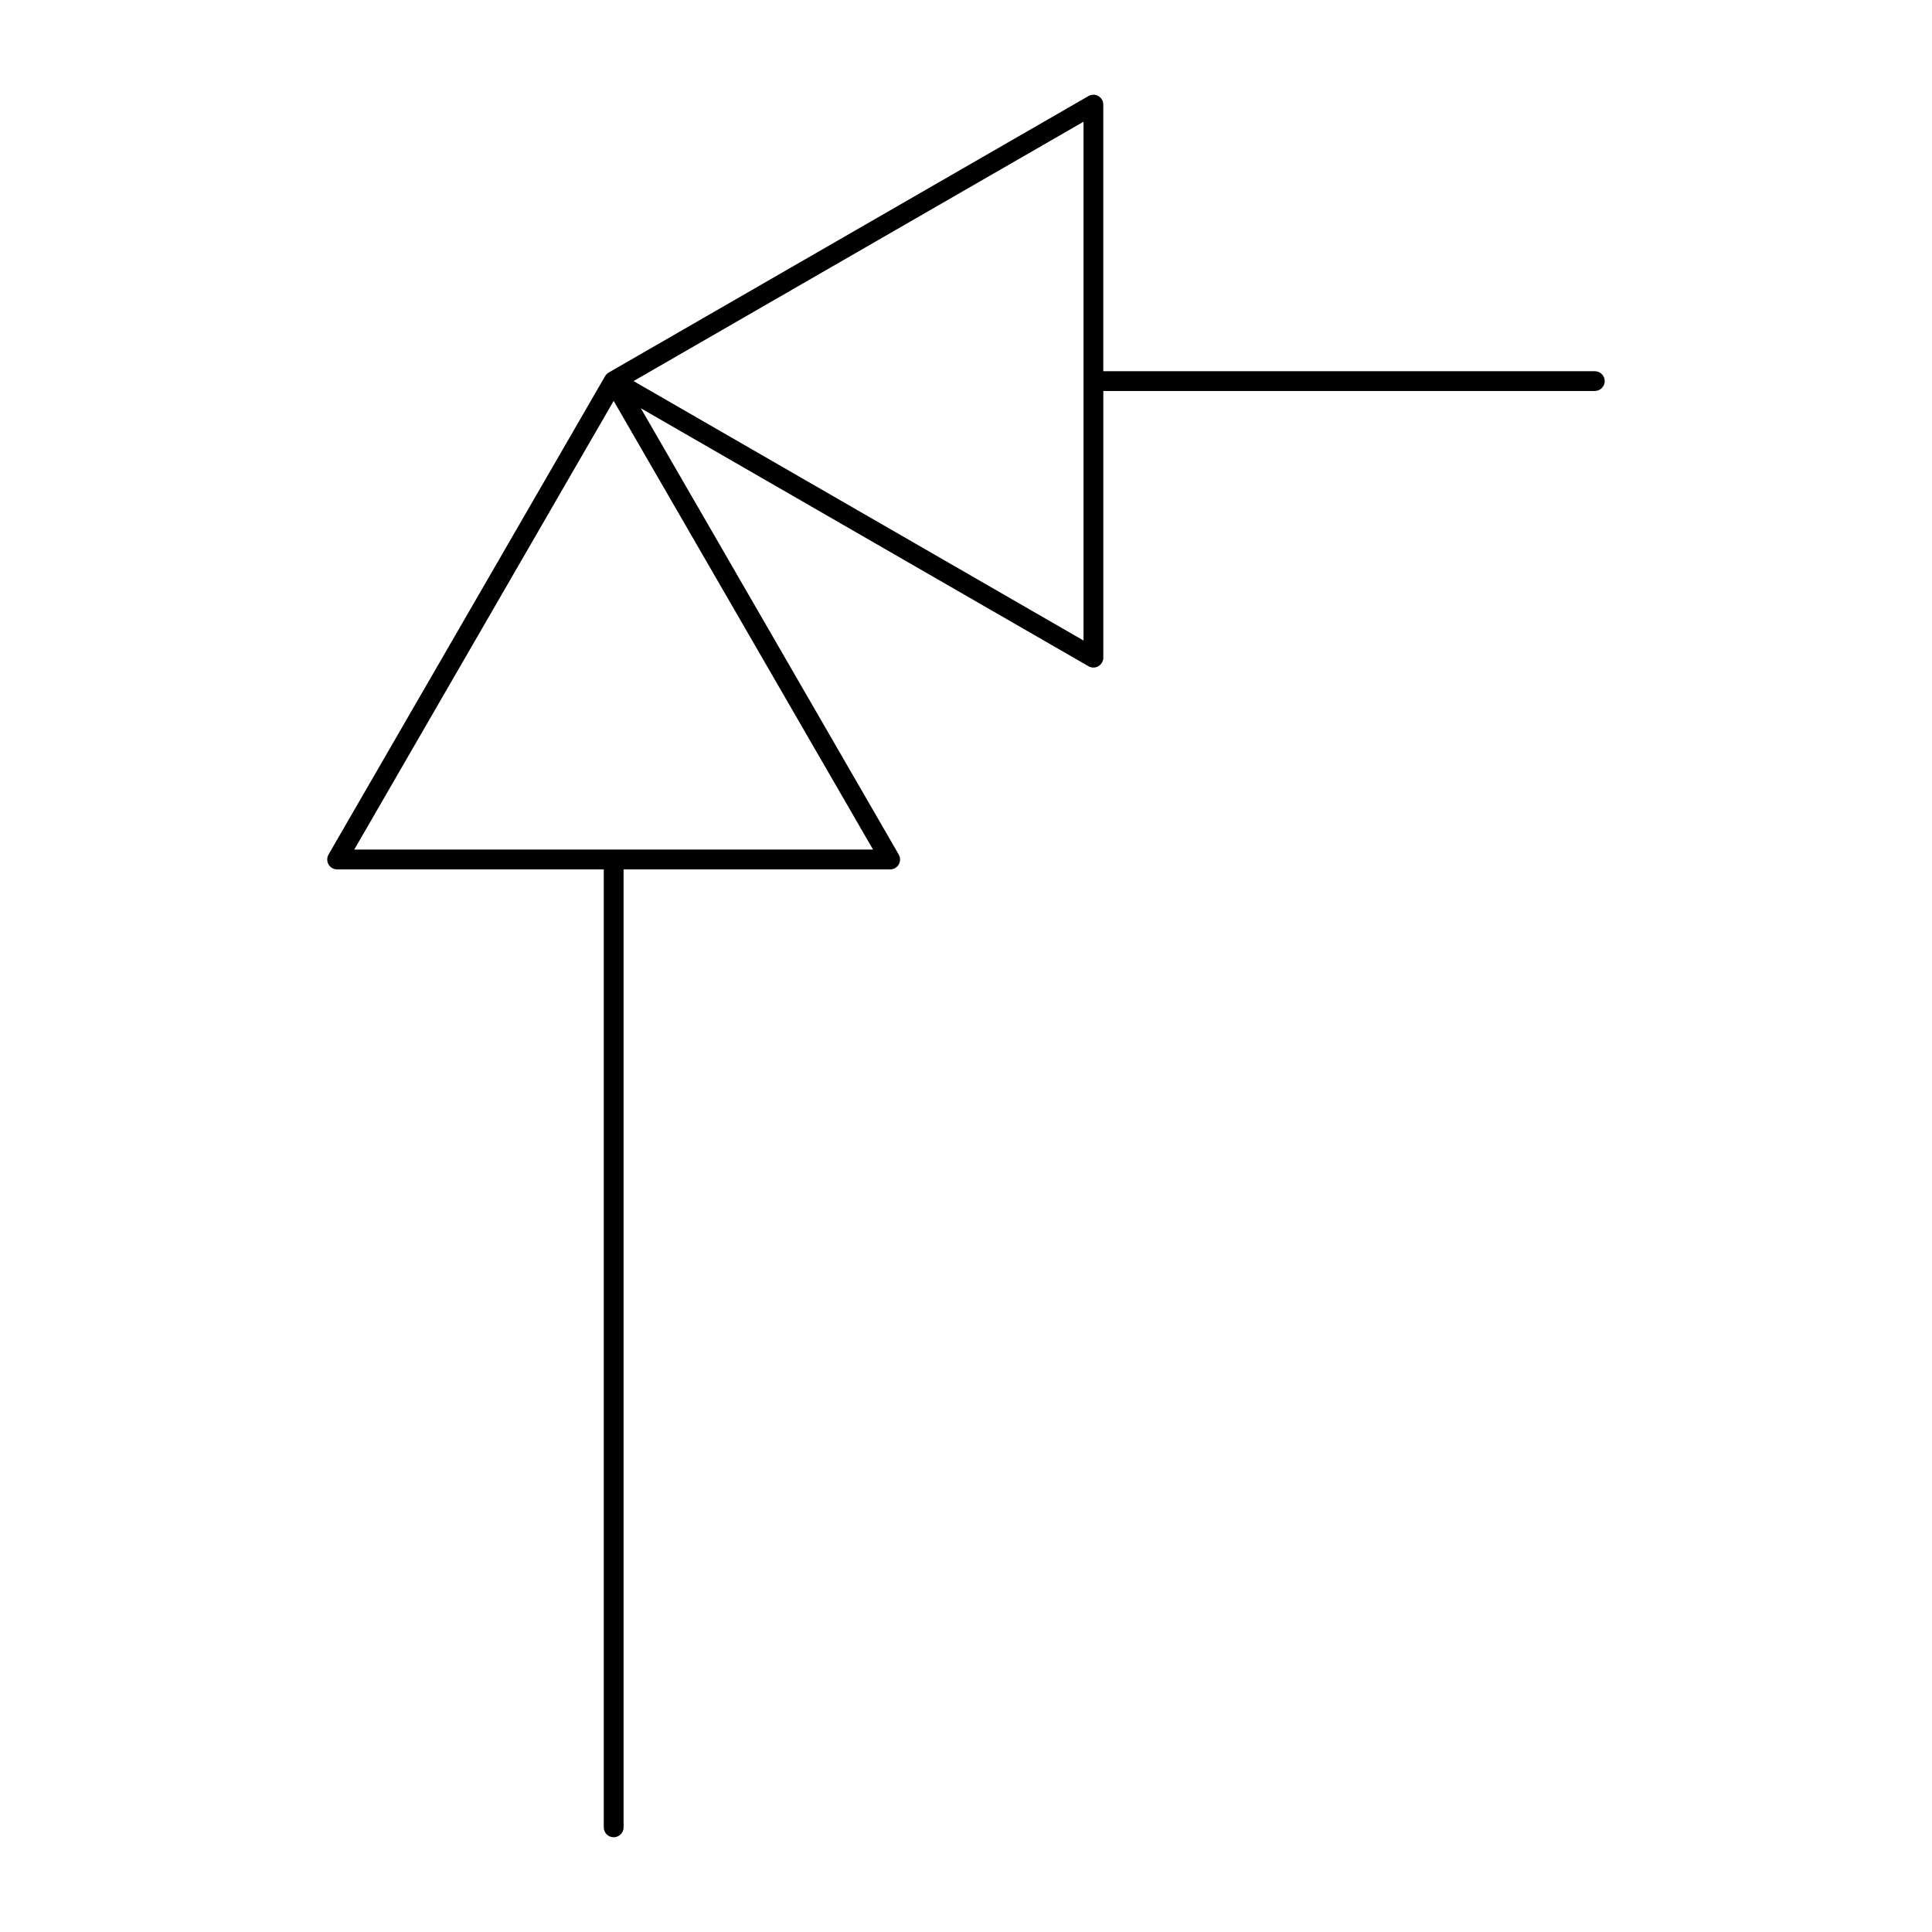
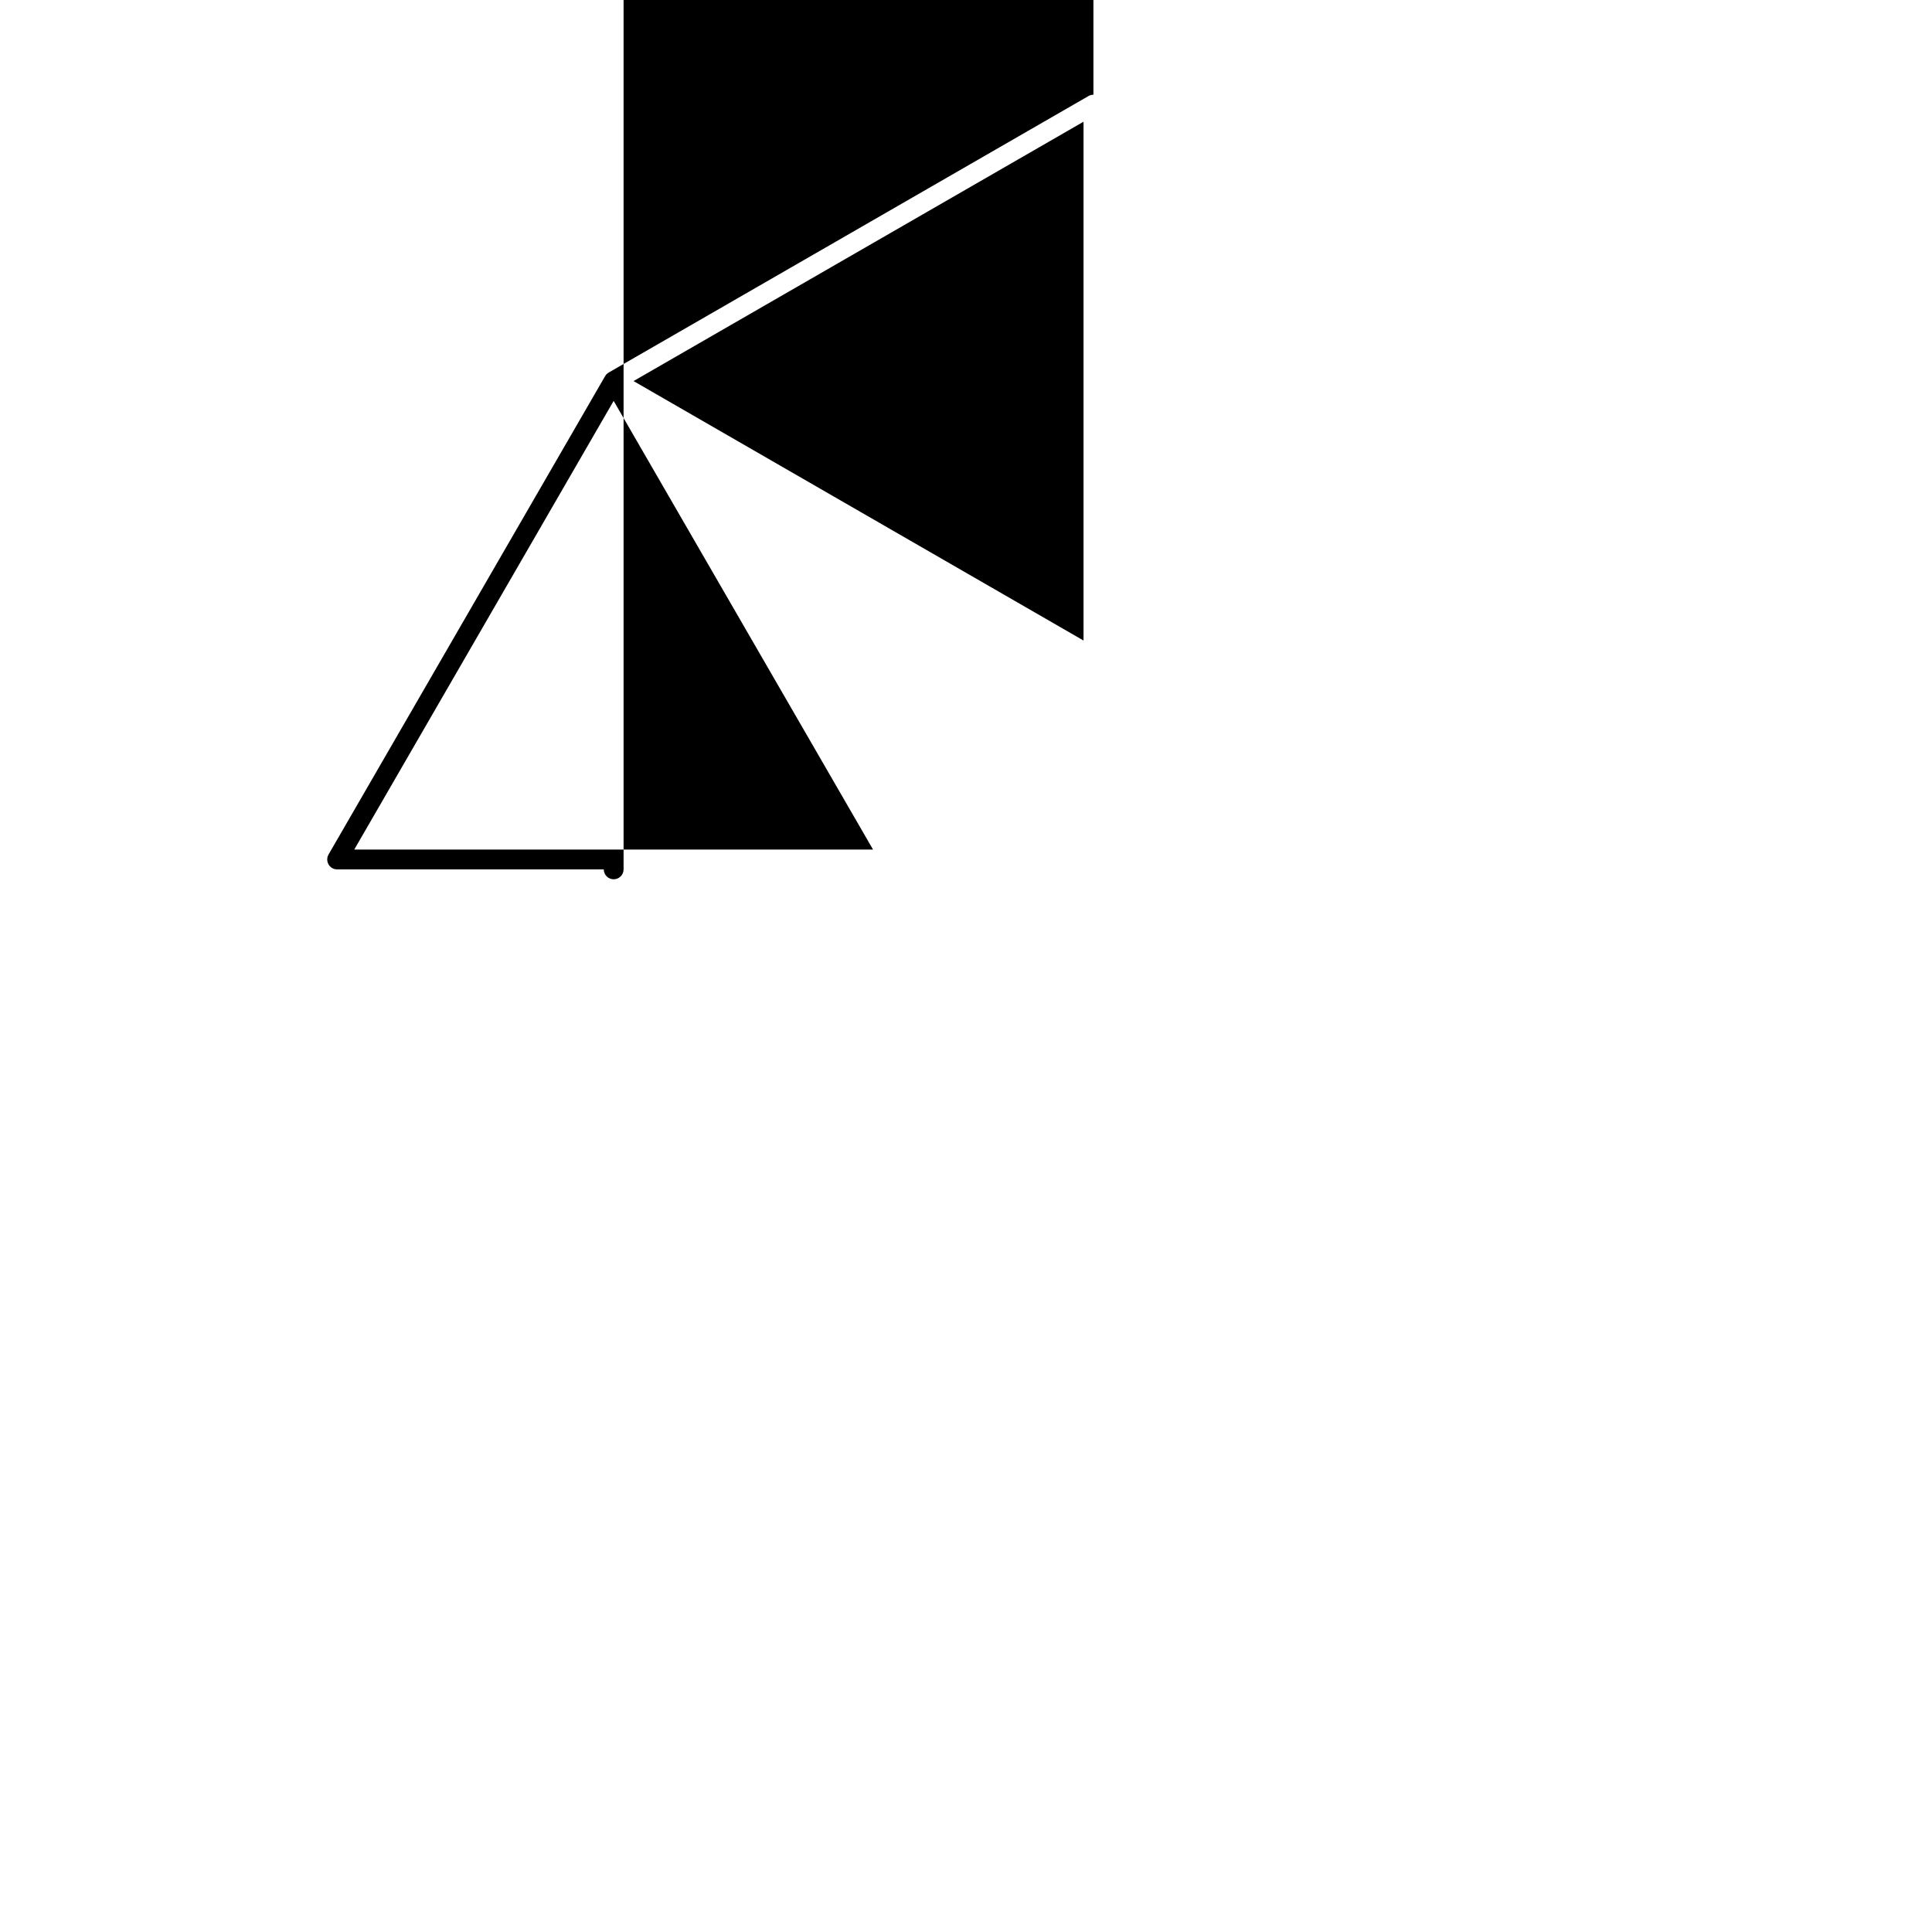
<svg xmlns="http://www.w3.org/2000/svg" fill="#000000" width="800px" height="800px" version="1.1" viewBox="144 144 512 512">
-   <path d="m433.77 169.1c-0.453 0-0.902 0.117-1.312 0.355l-127.14 73.27c-0.41 0.238-0.734 0.566-0.965 0.965l-73.289 126.77c-0.461 0.809-0.461 1.805 0 2.625 0.473 0.809 1.34 1.312 2.277 1.312h70.664v253.87c0 1.449 1.176 2.621 2.625 2.621 1.449 0 2.625-1.168 2.625-2.621v-253.87h70.664c0.934 0 1.793-0.492 2.254-1.312 0.461-0.816 0.461-1.816 0-2.625l-68.348-118.27 118.63 68.367c0.41 0.238 0.859 0.355 1.312 0.355 0.453 0 0.902-0.117 1.312-0.355 0.809-0.461 1.312-1.34 1.312-2.277v-70.664h130.25c1.449 0 2.625-1.176 2.625-2.621 0-1.449-1.176-2.621-2.625-2.621l-130.26-0.004v-70.664c0-0.934-0.504-1.793-1.312-2.258-0.41-0.238-0.859-0.355-1.312-0.355zm-2.625 7.156v137.49l-119.25-68.758zm-124.52 73.984 68.738 118.9h-137.48z" />
+   <path d="m433.77 169.1c-0.453 0-0.902 0.117-1.312 0.355l-127.14 73.27c-0.41 0.238-0.734 0.566-0.965 0.965l-73.289 126.77c-0.461 0.809-0.461 1.805 0 2.625 0.473 0.809 1.34 1.312 2.277 1.312h70.664c0 1.449 1.176 2.621 2.625 2.621 1.449 0 2.625-1.168 2.625-2.621v-253.87h70.664c0.934 0 1.793-0.492 2.254-1.312 0.461-0.816 0.461-1.816 0-2.625l-68.348-118.27 118.63 68.367c0.41 0.238 0.859 0.355 1.312 0.355 0.453 0 0.902-0.117 1.312-0.355 0.809-0.461 1.312-1.34 1.312-2.277v-70.664h130.25c1.449 0 2.625-1.176 2.625-2.621 0-1.449-1.176-2.621-2.625-2.621l-130.26-0.004v-70.664c0-0.934-0.504-1.793-1.312-2.258-0.41-0.238-0.859-0.355-1.312-0.355zm-2.625 7.156v137.49l-119.25-68.758zm-124.52 73.984 68.738 118.9h-137.48z" />
</svg>